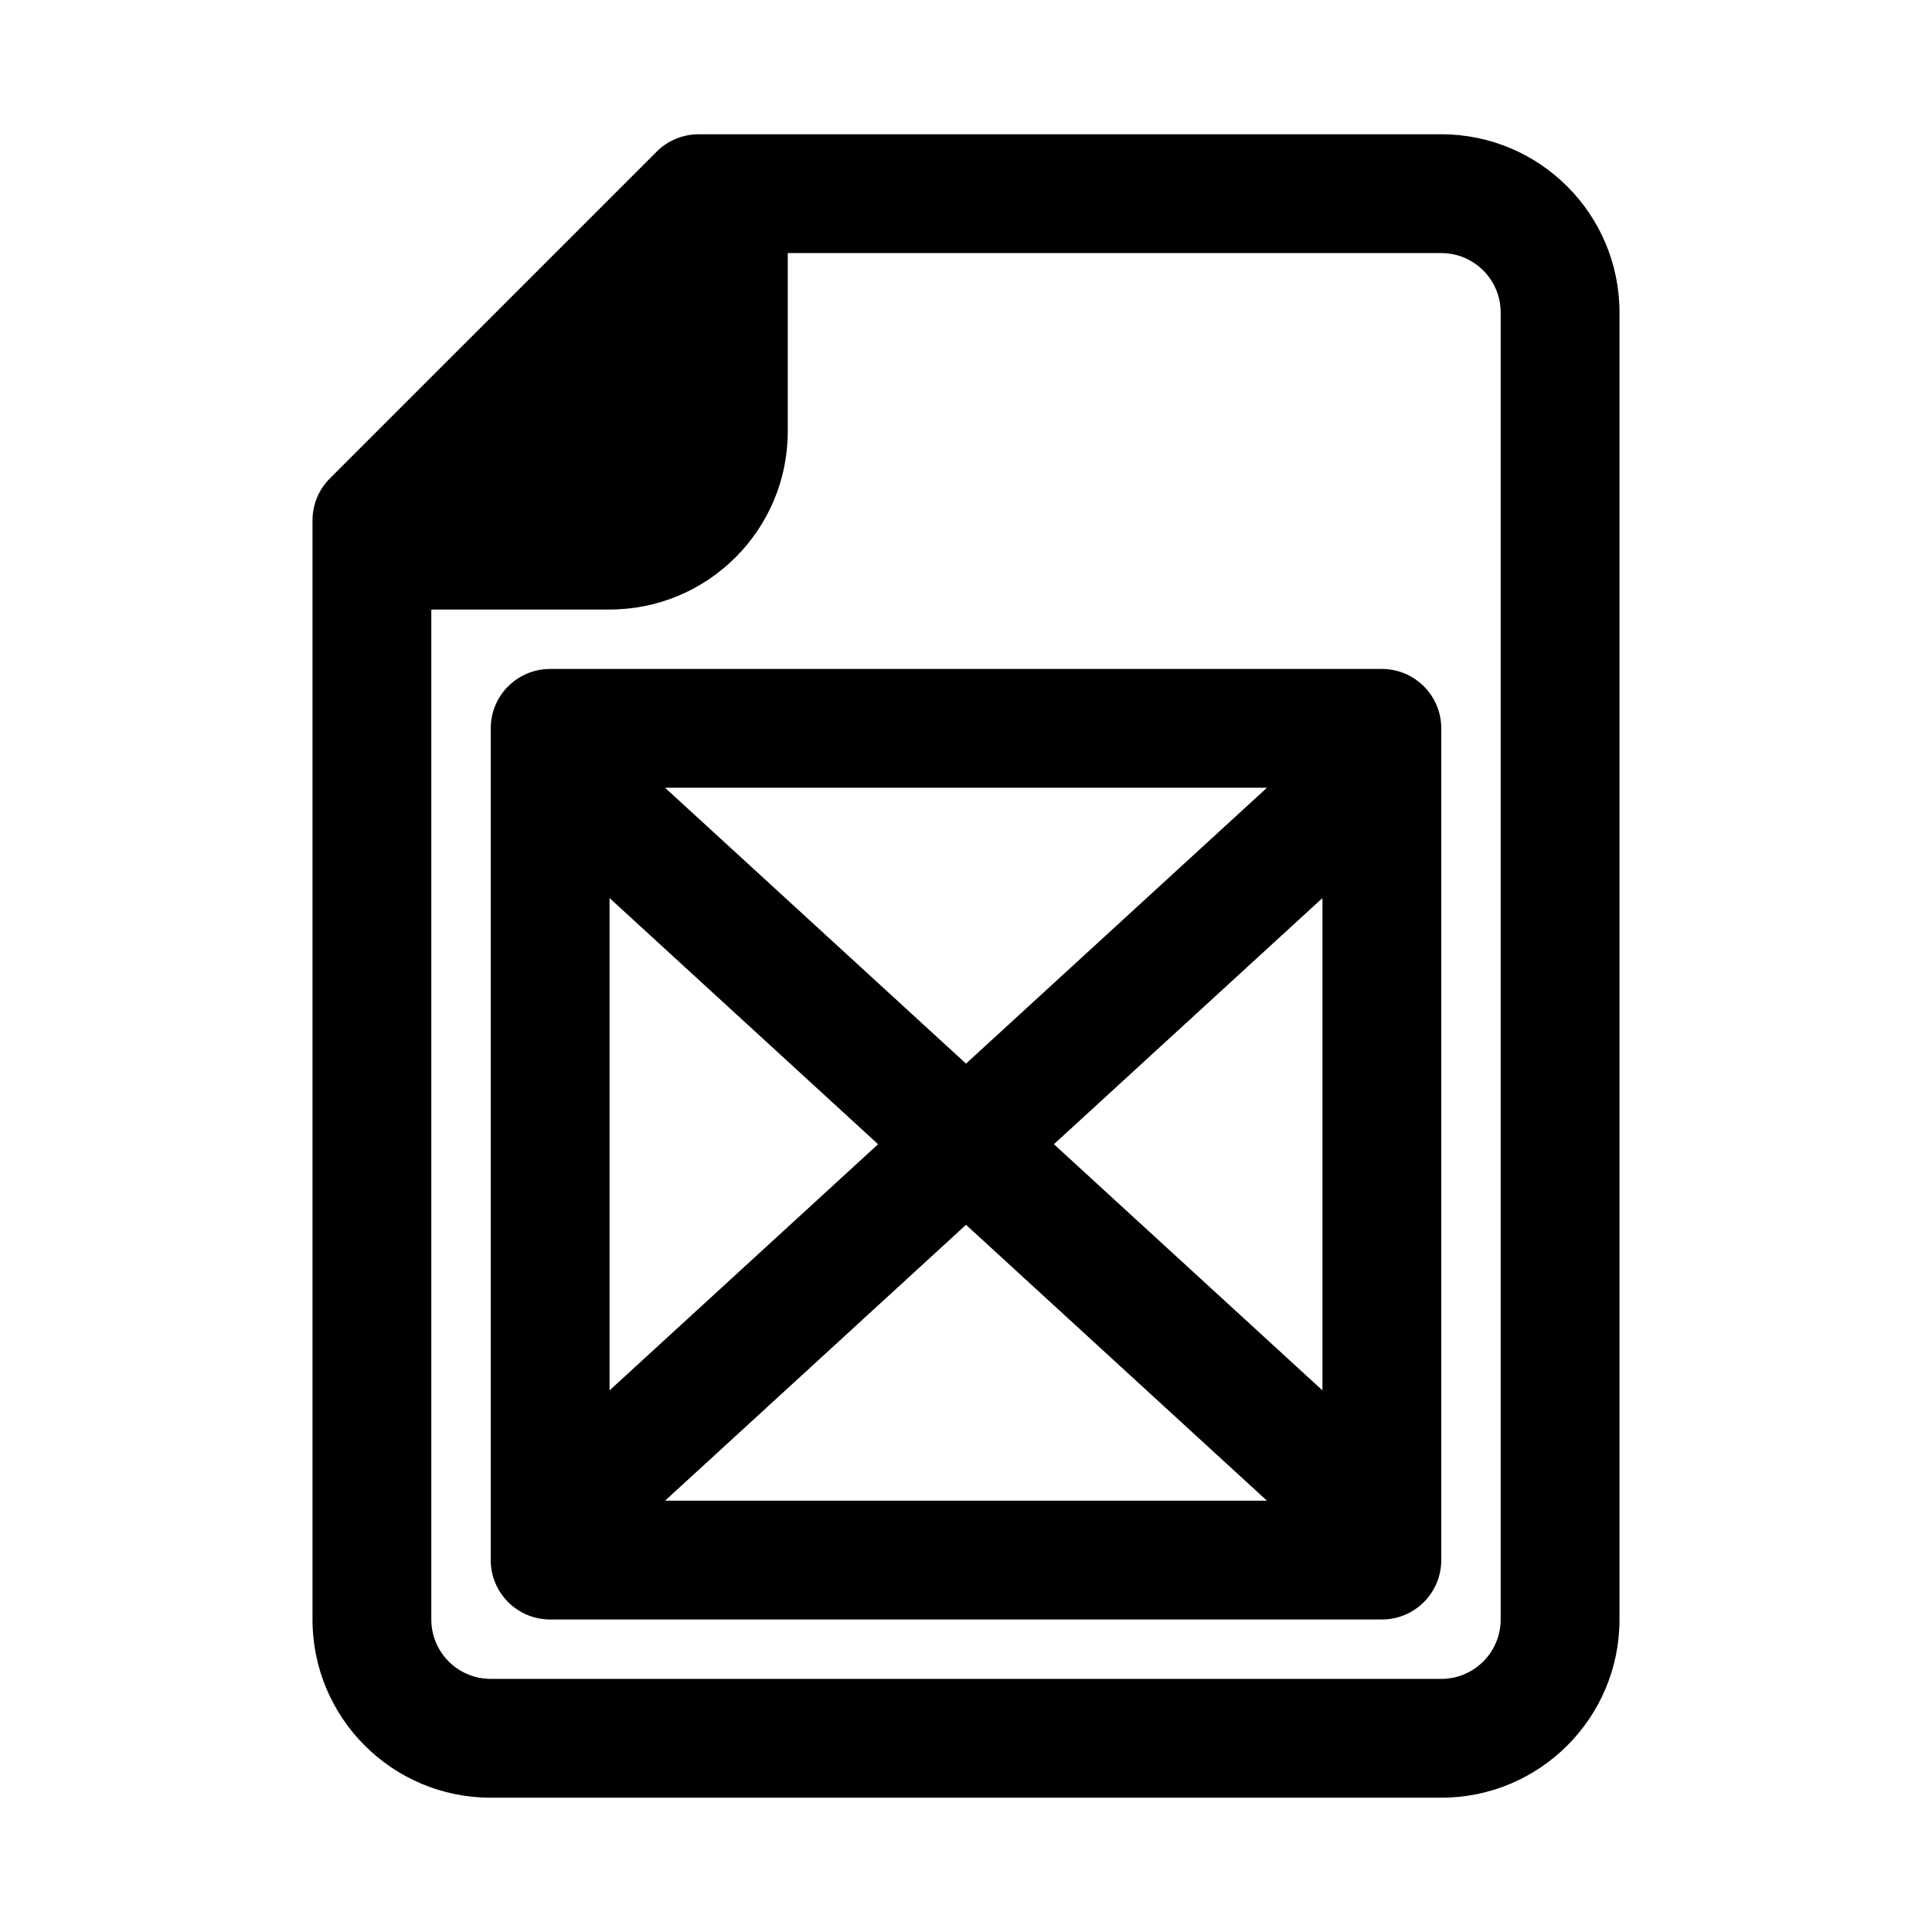
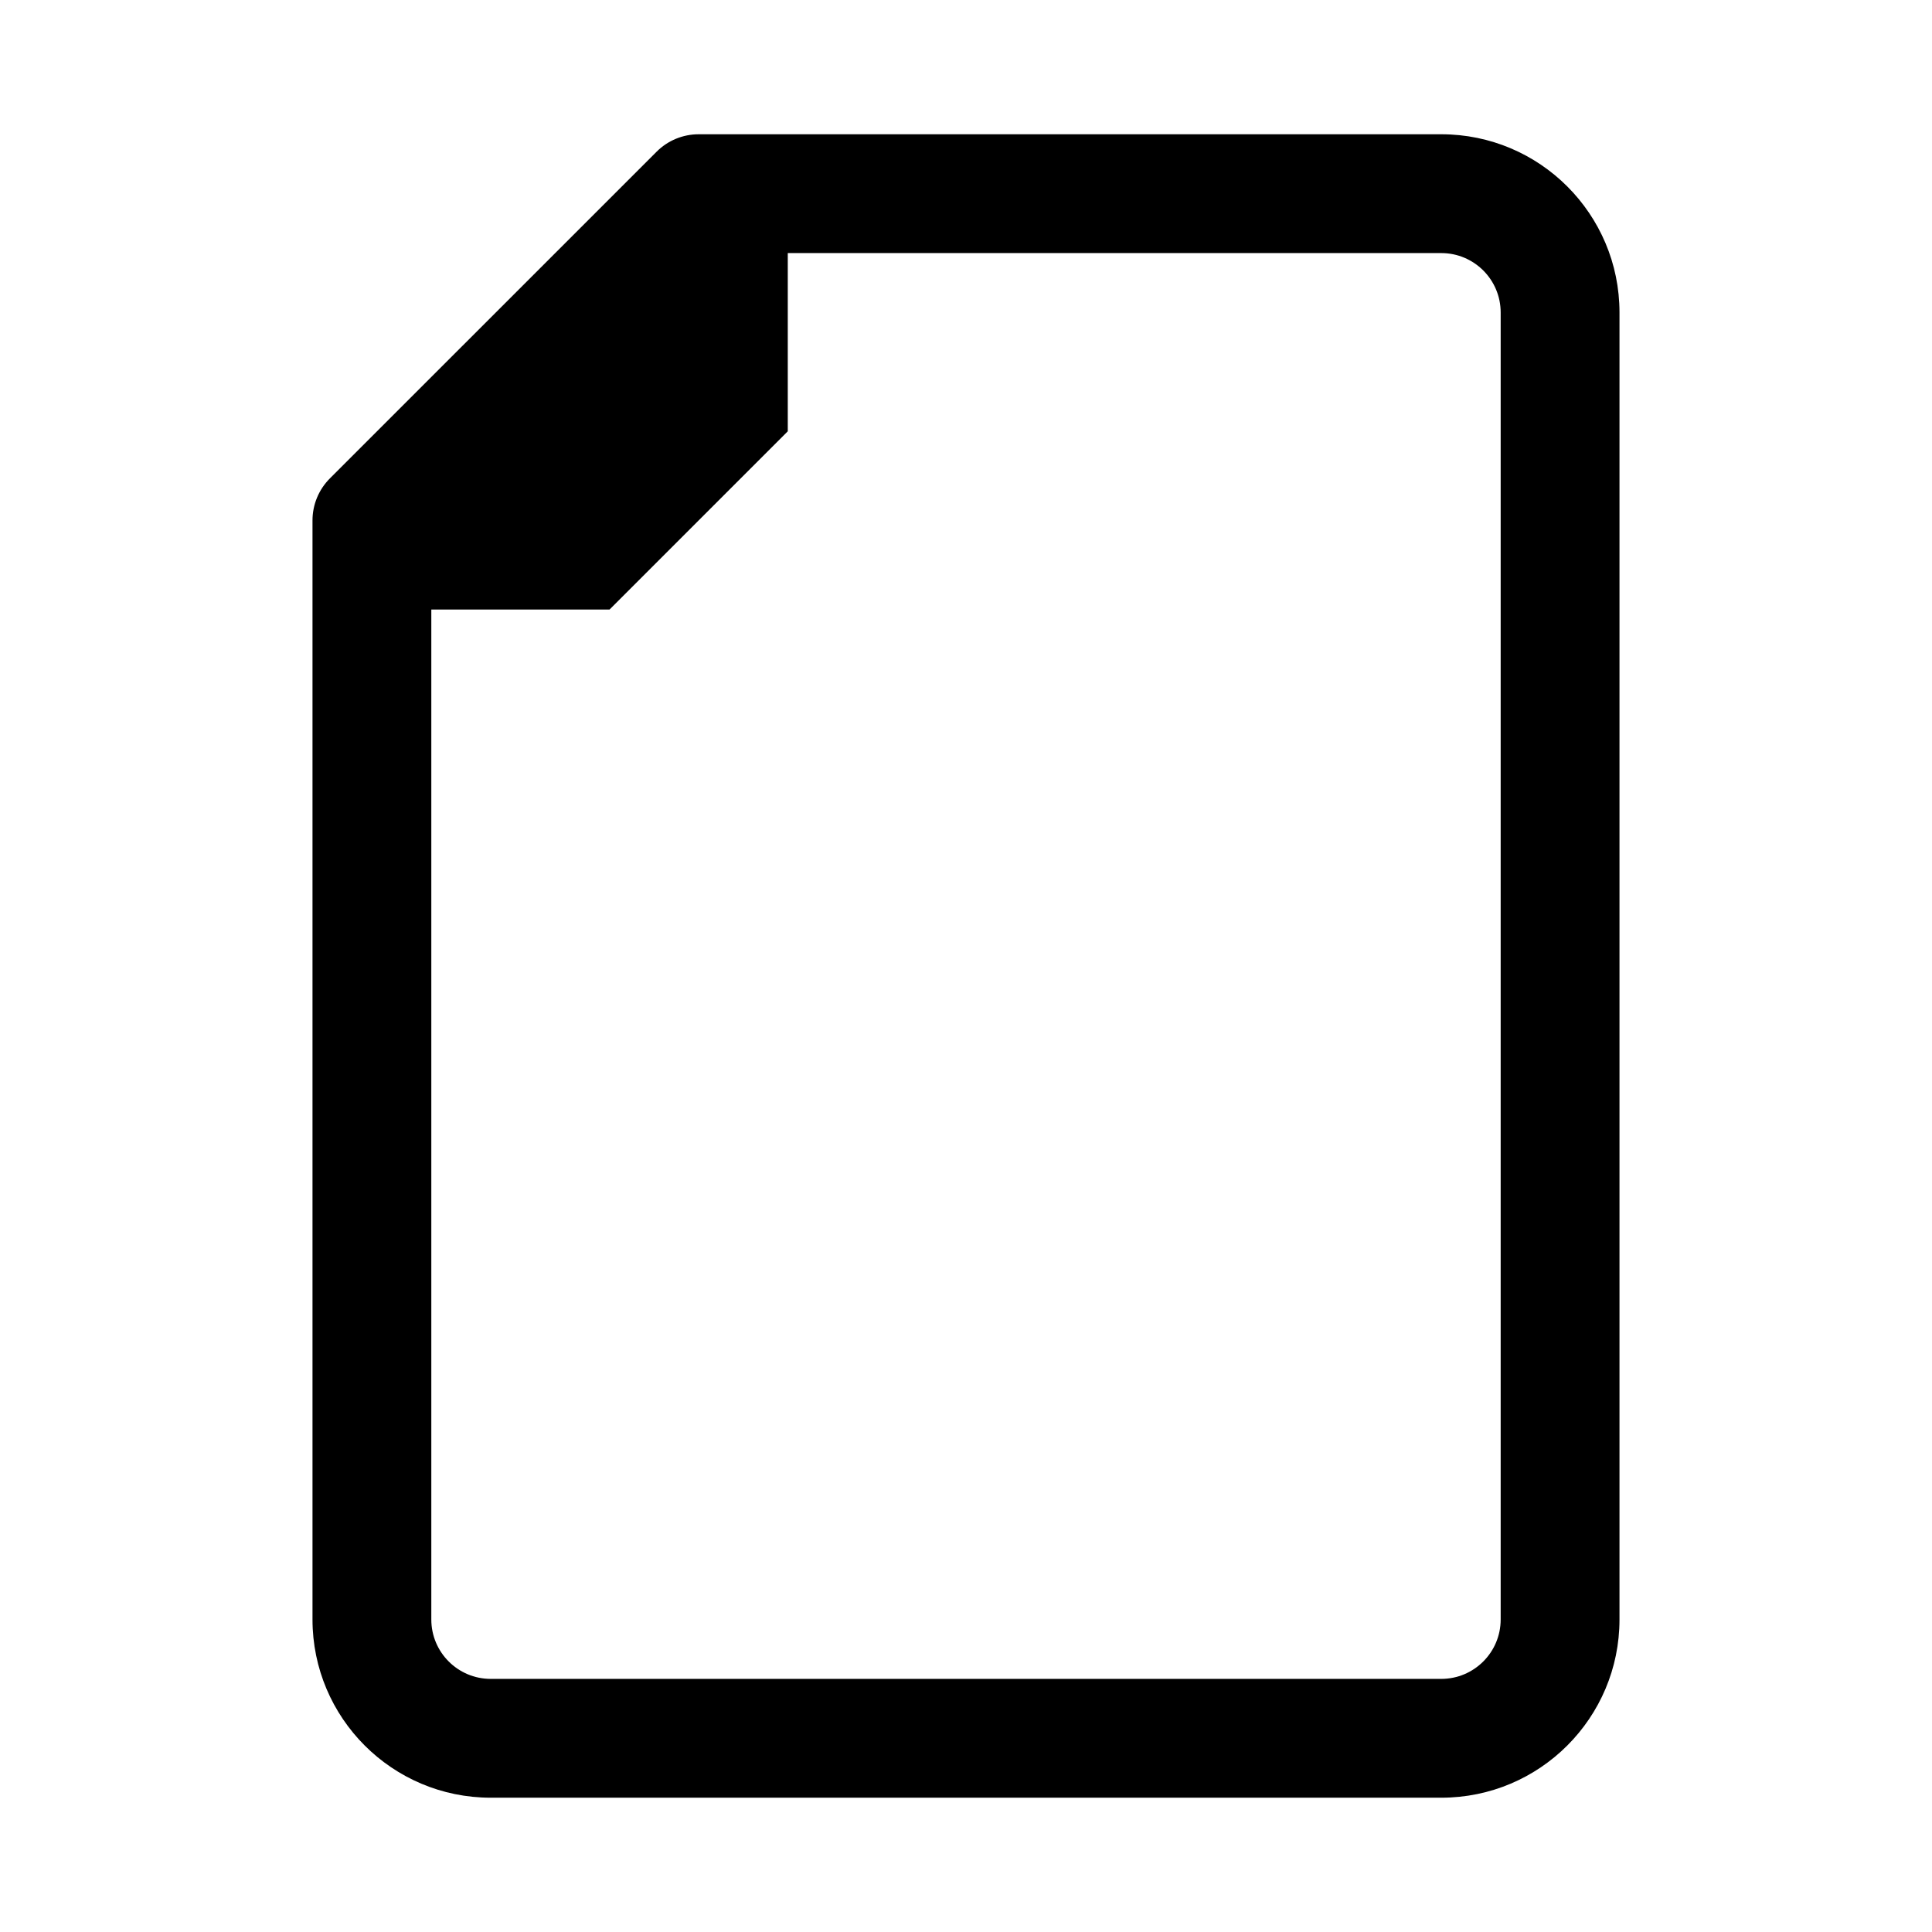
<svg xmlns="http://www.w3.org/2000/svg" fill="#000000" width="800px" height="800px" version="1.1" viewBox="144 144 512 512">
  <g fill-rule="evenodd">
-     <path d="m289.79 321.28c-8.695 0-15.742 7.051-15.742 15.746v220.41c0 8.695 7.047 15.746 15.742 15.746h220.42c8.695 0 15.742-7.051 15.742-15.746v-220.41c0-8.695-7.047-15.746-15.742-15.746zm86.91 125.95-71.164-65.234v130.47zm103.05 94.465h-159.5l79.754-73.109zm14.711-29.23-71.164-65.234 71.164-65.234zm-174.21-159.7h159.5l-79.75 73.105z" />
-     <path d="m318.02 184.19c2.949-2.949 6.957-4.609 11.129-4.609h196.8c26.09 0 47.234 21.145 47.234 47.23v346.37c0 26.086-21.145 47.23-47.234 47.23h-251.9c-26.086 0-47.234-21.145-47.234-47.23v-291.27c0-4.176 1.66-8.18 4.613-11.133zm-12.484 121.34h-47.234v267.65c0 8.695 7.051 15.742 15.746 15.742h251.9c8.695 0 15.746-7.047 15.746-15.742v-346.37c0-8.695-7.051-15.742-15.746-15.742h-173.18v47.23c0 26.086-21.145 47.234-47.23 47.234z" />
+     <path d="m318.02 184.19c2.949-2.949 6.957-4.609 11.129-4.609h196.8c26.09 0 47.234 21.145 47.234 47.23v346.37c0 26.086-21.145 47.23-47.234 47.23h-251.9c-26.086 0-47.234-21.145-47.234-47.23v-291.27c0-4.176 1.66-8.18 4.613-11.133zm-12.484 121.34h-47.234v267.65c0 8.695 7.051 15.742 15.746 15.742h251.9c8.695 0 15.746-7.047 15.746-15.742v-346.37c0-8.695-7.051-15.742-15.746-15.742h-173.18v47.23z" />
  </g>
</svg>